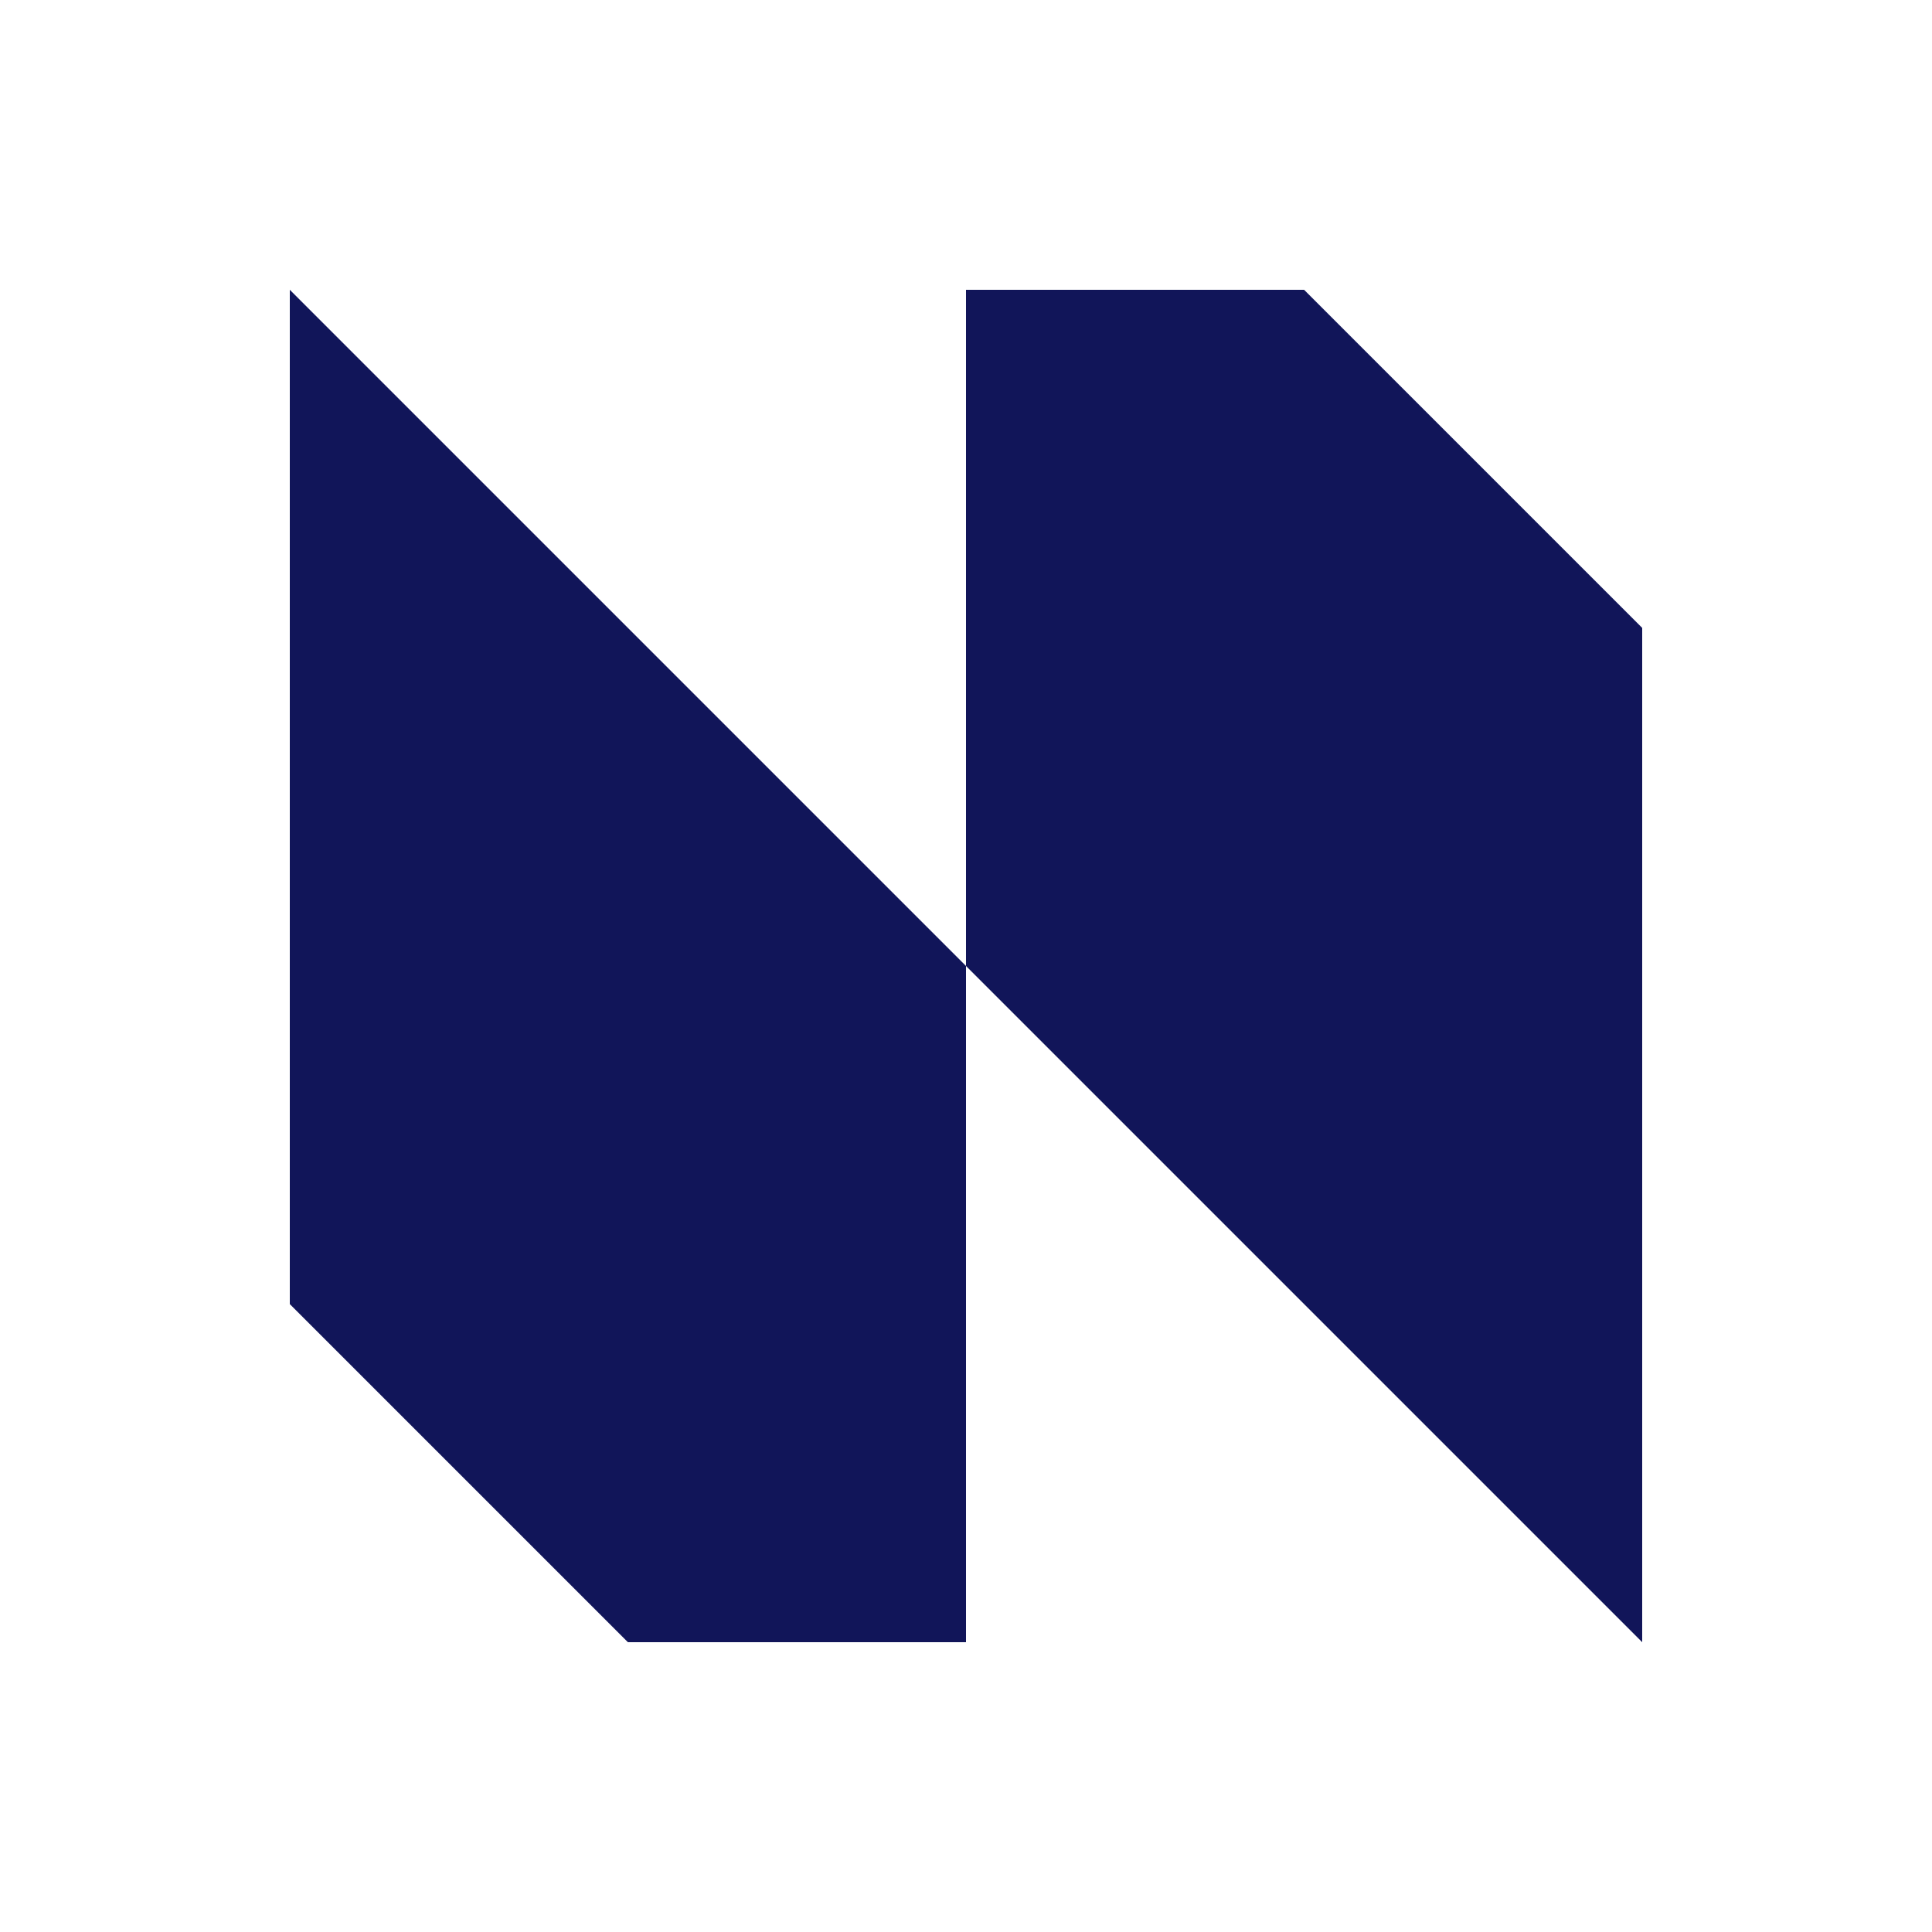
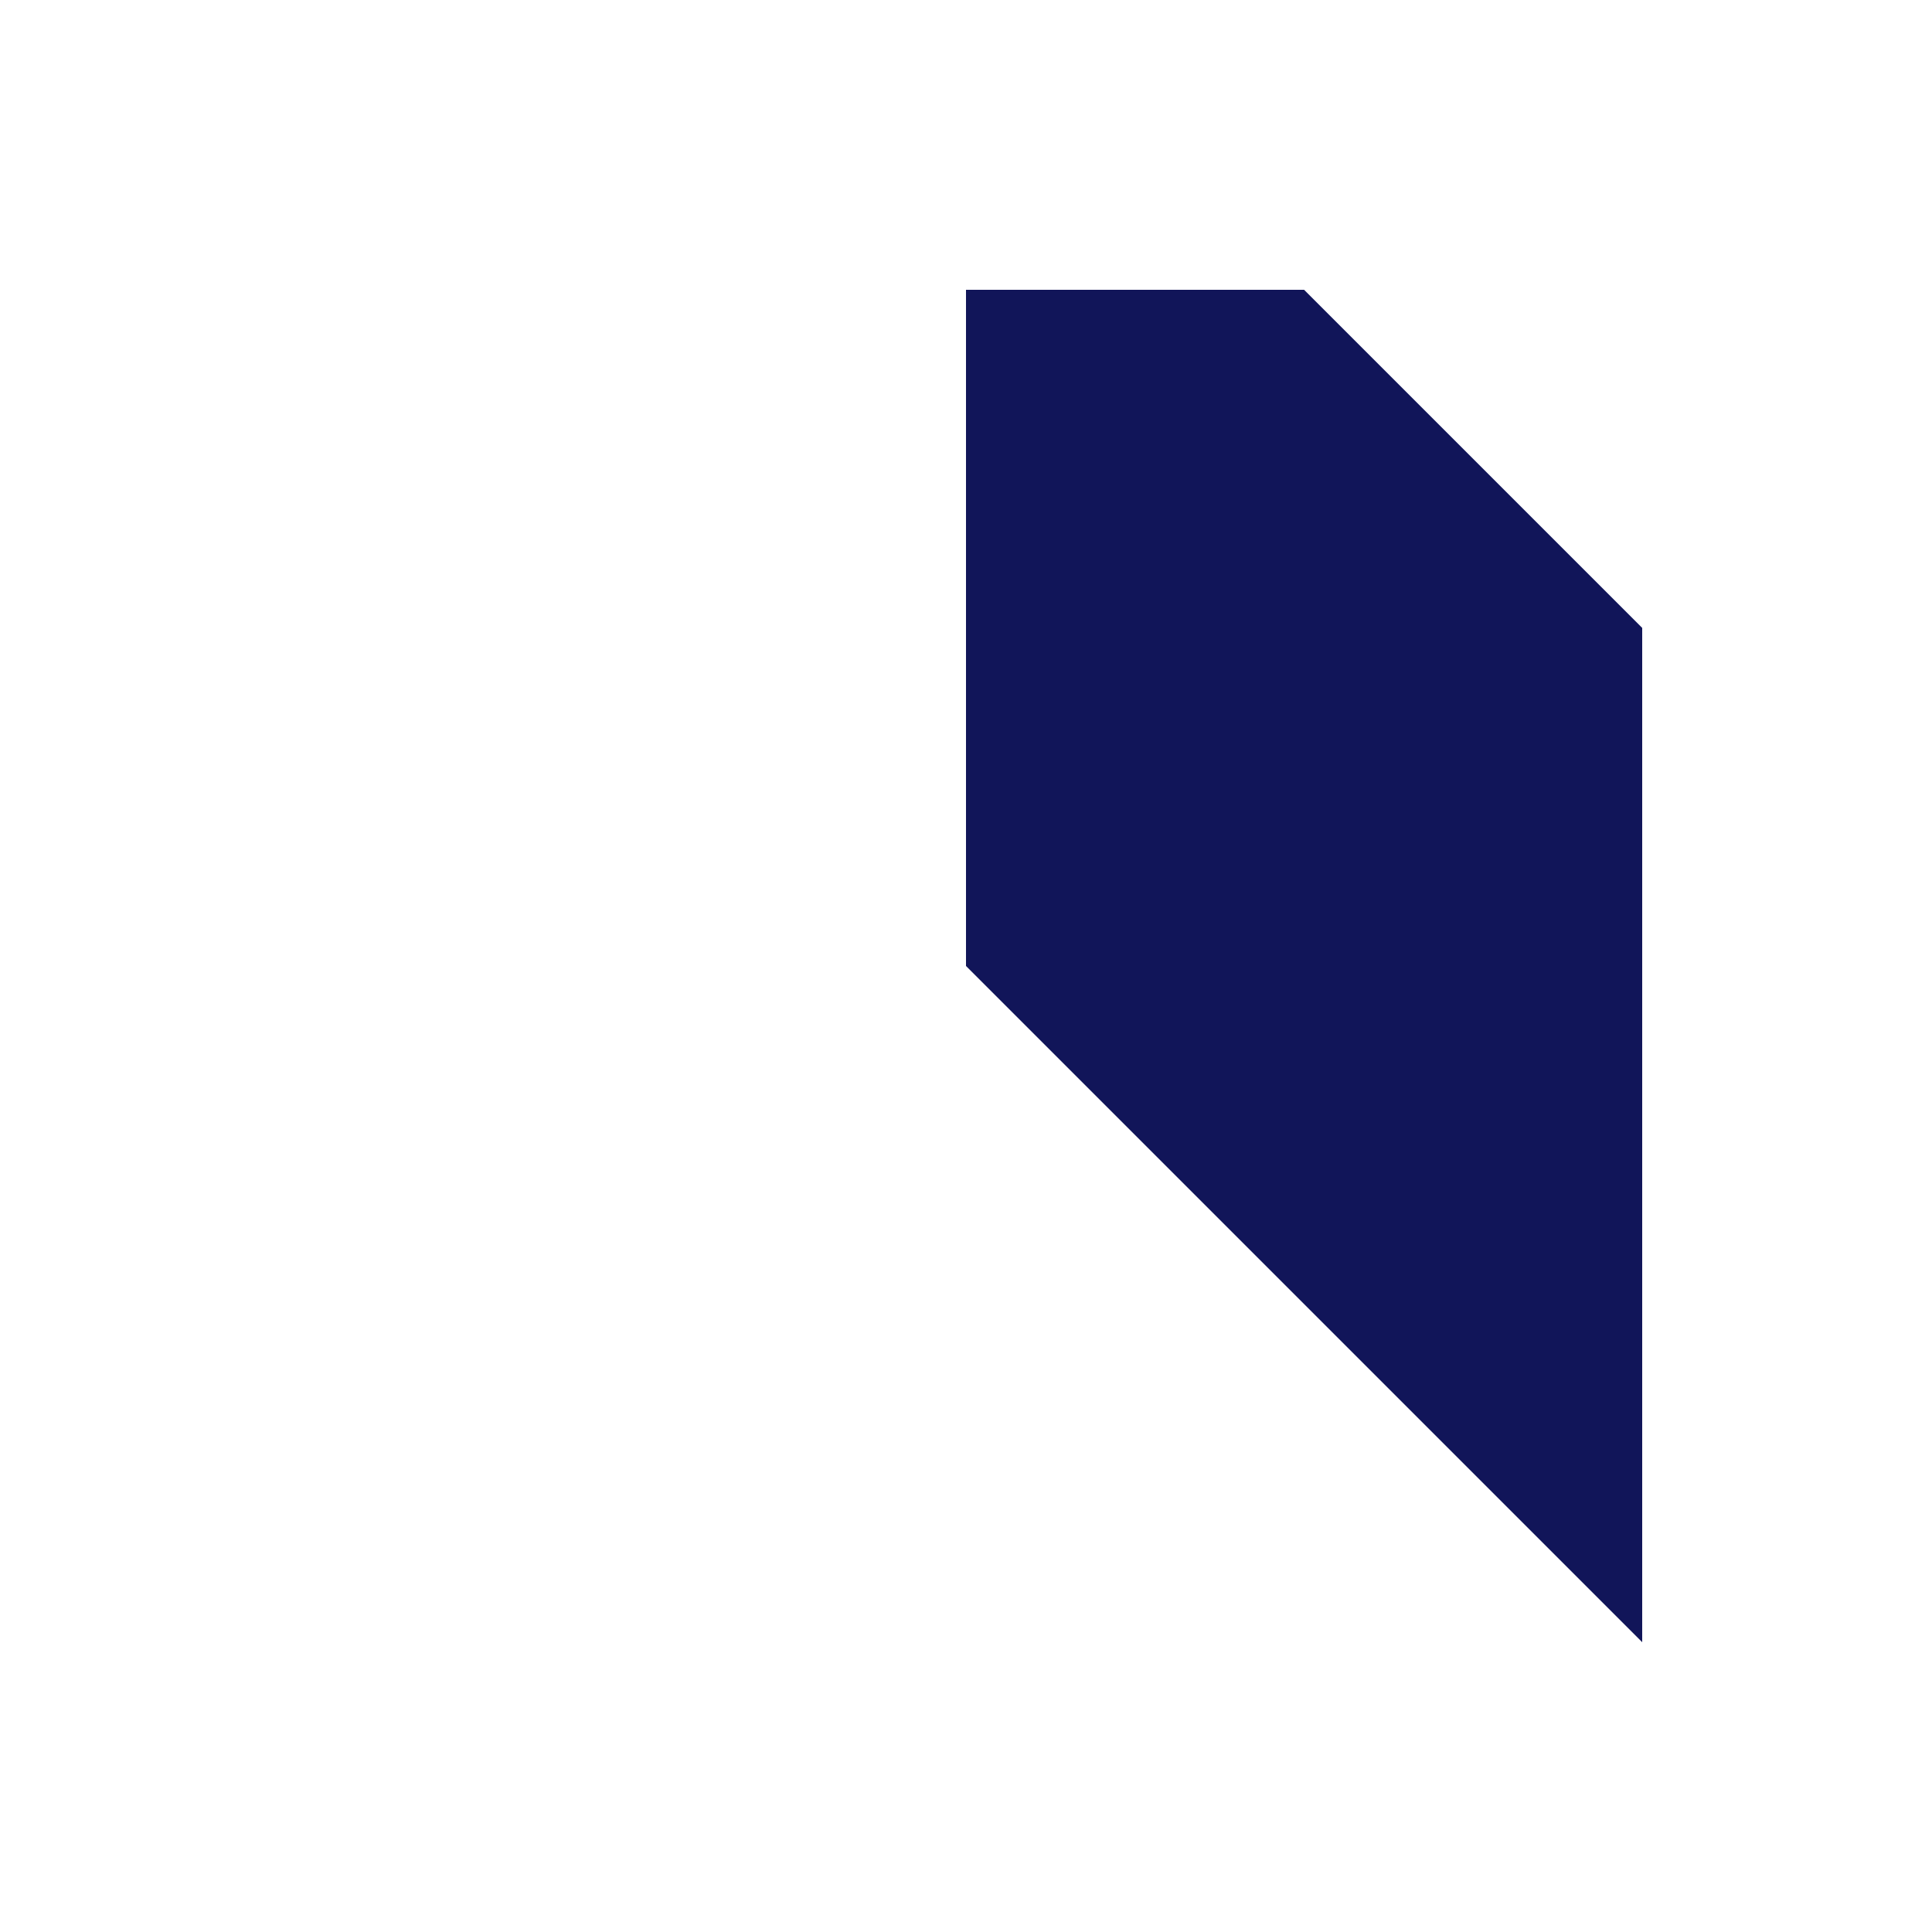
<svg xmlns="http://www.w3.org/2000/svg" version="1.1" id="Layer_1" x="0px" y="0px" viewBox="0 0 2000 2000" style="enable-background:new 0 0 2000 2000;" xml:space="preserve">
  <style type="text/css">
	.st0{fill:#111559;}
</style>
  <g>
    <g>
-       <polygon class="st0" points="300,300 300,1350 650,1700 1000,1700 1000,1000   " />
      <g>
        <polygon class="st0" points="1700,1700 1700,650 1350,300 1000,300 1000,1000    " />
      </g>
    </g>
  </g>
</svg>